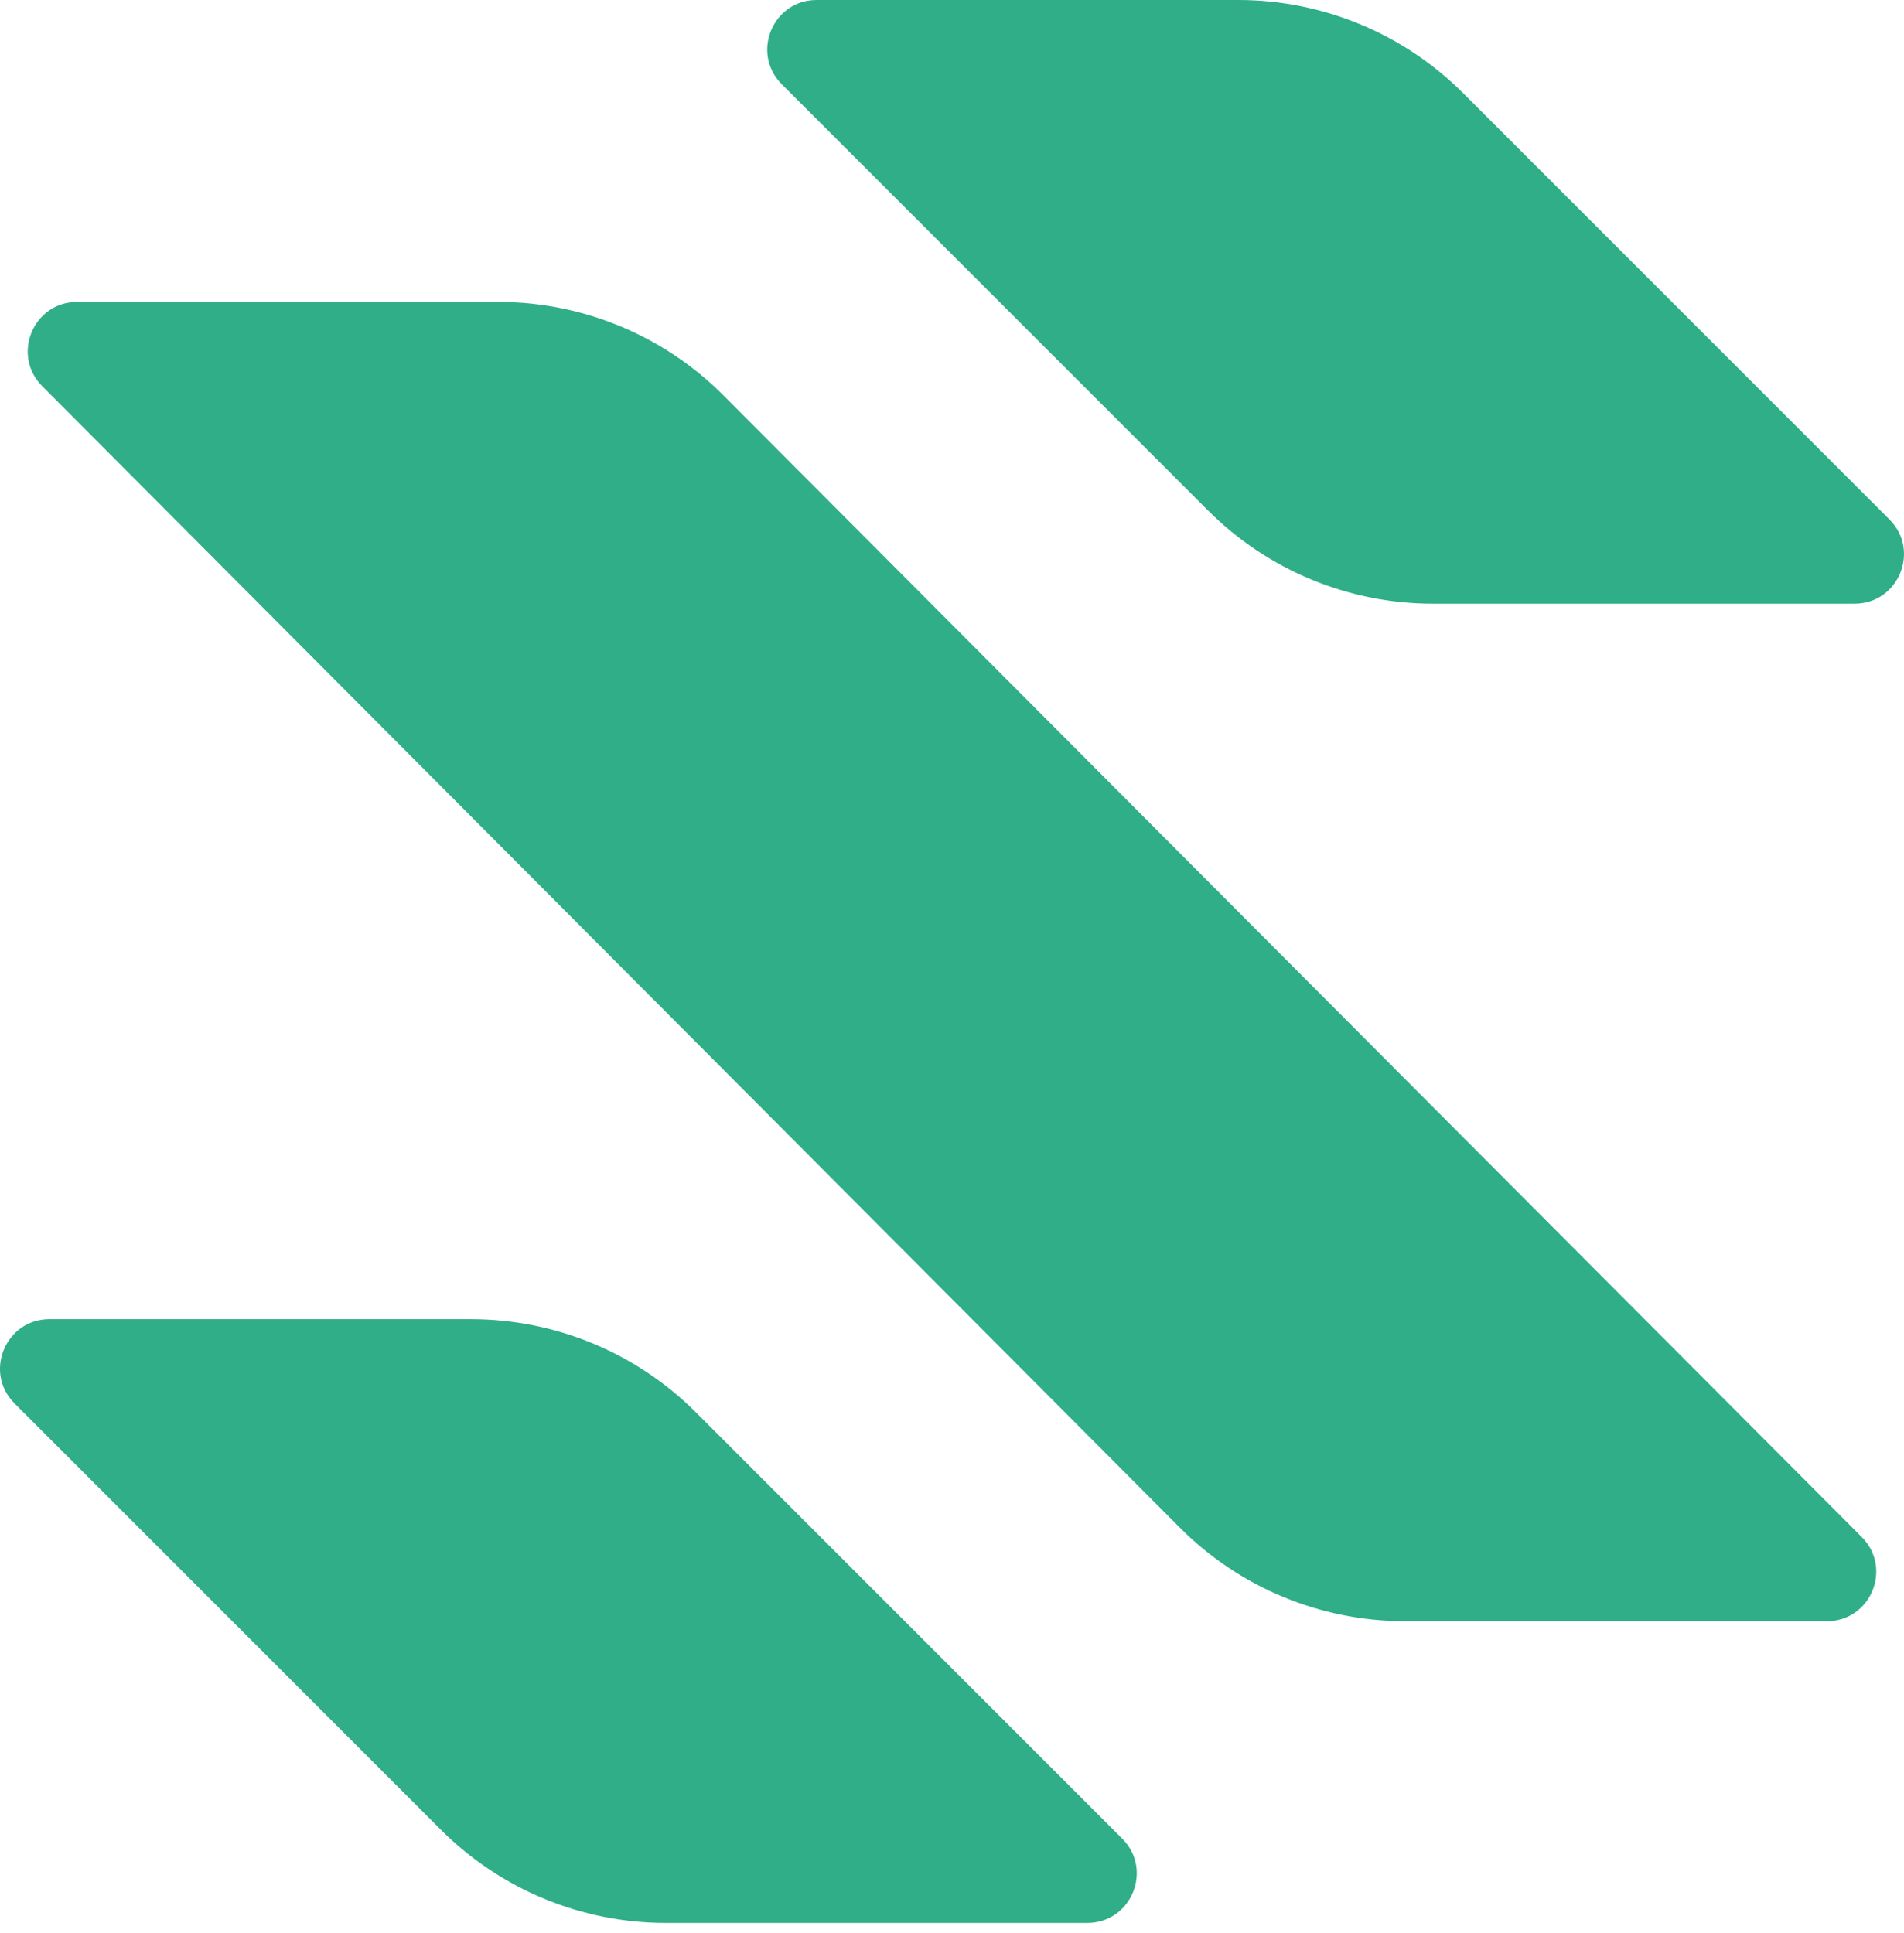
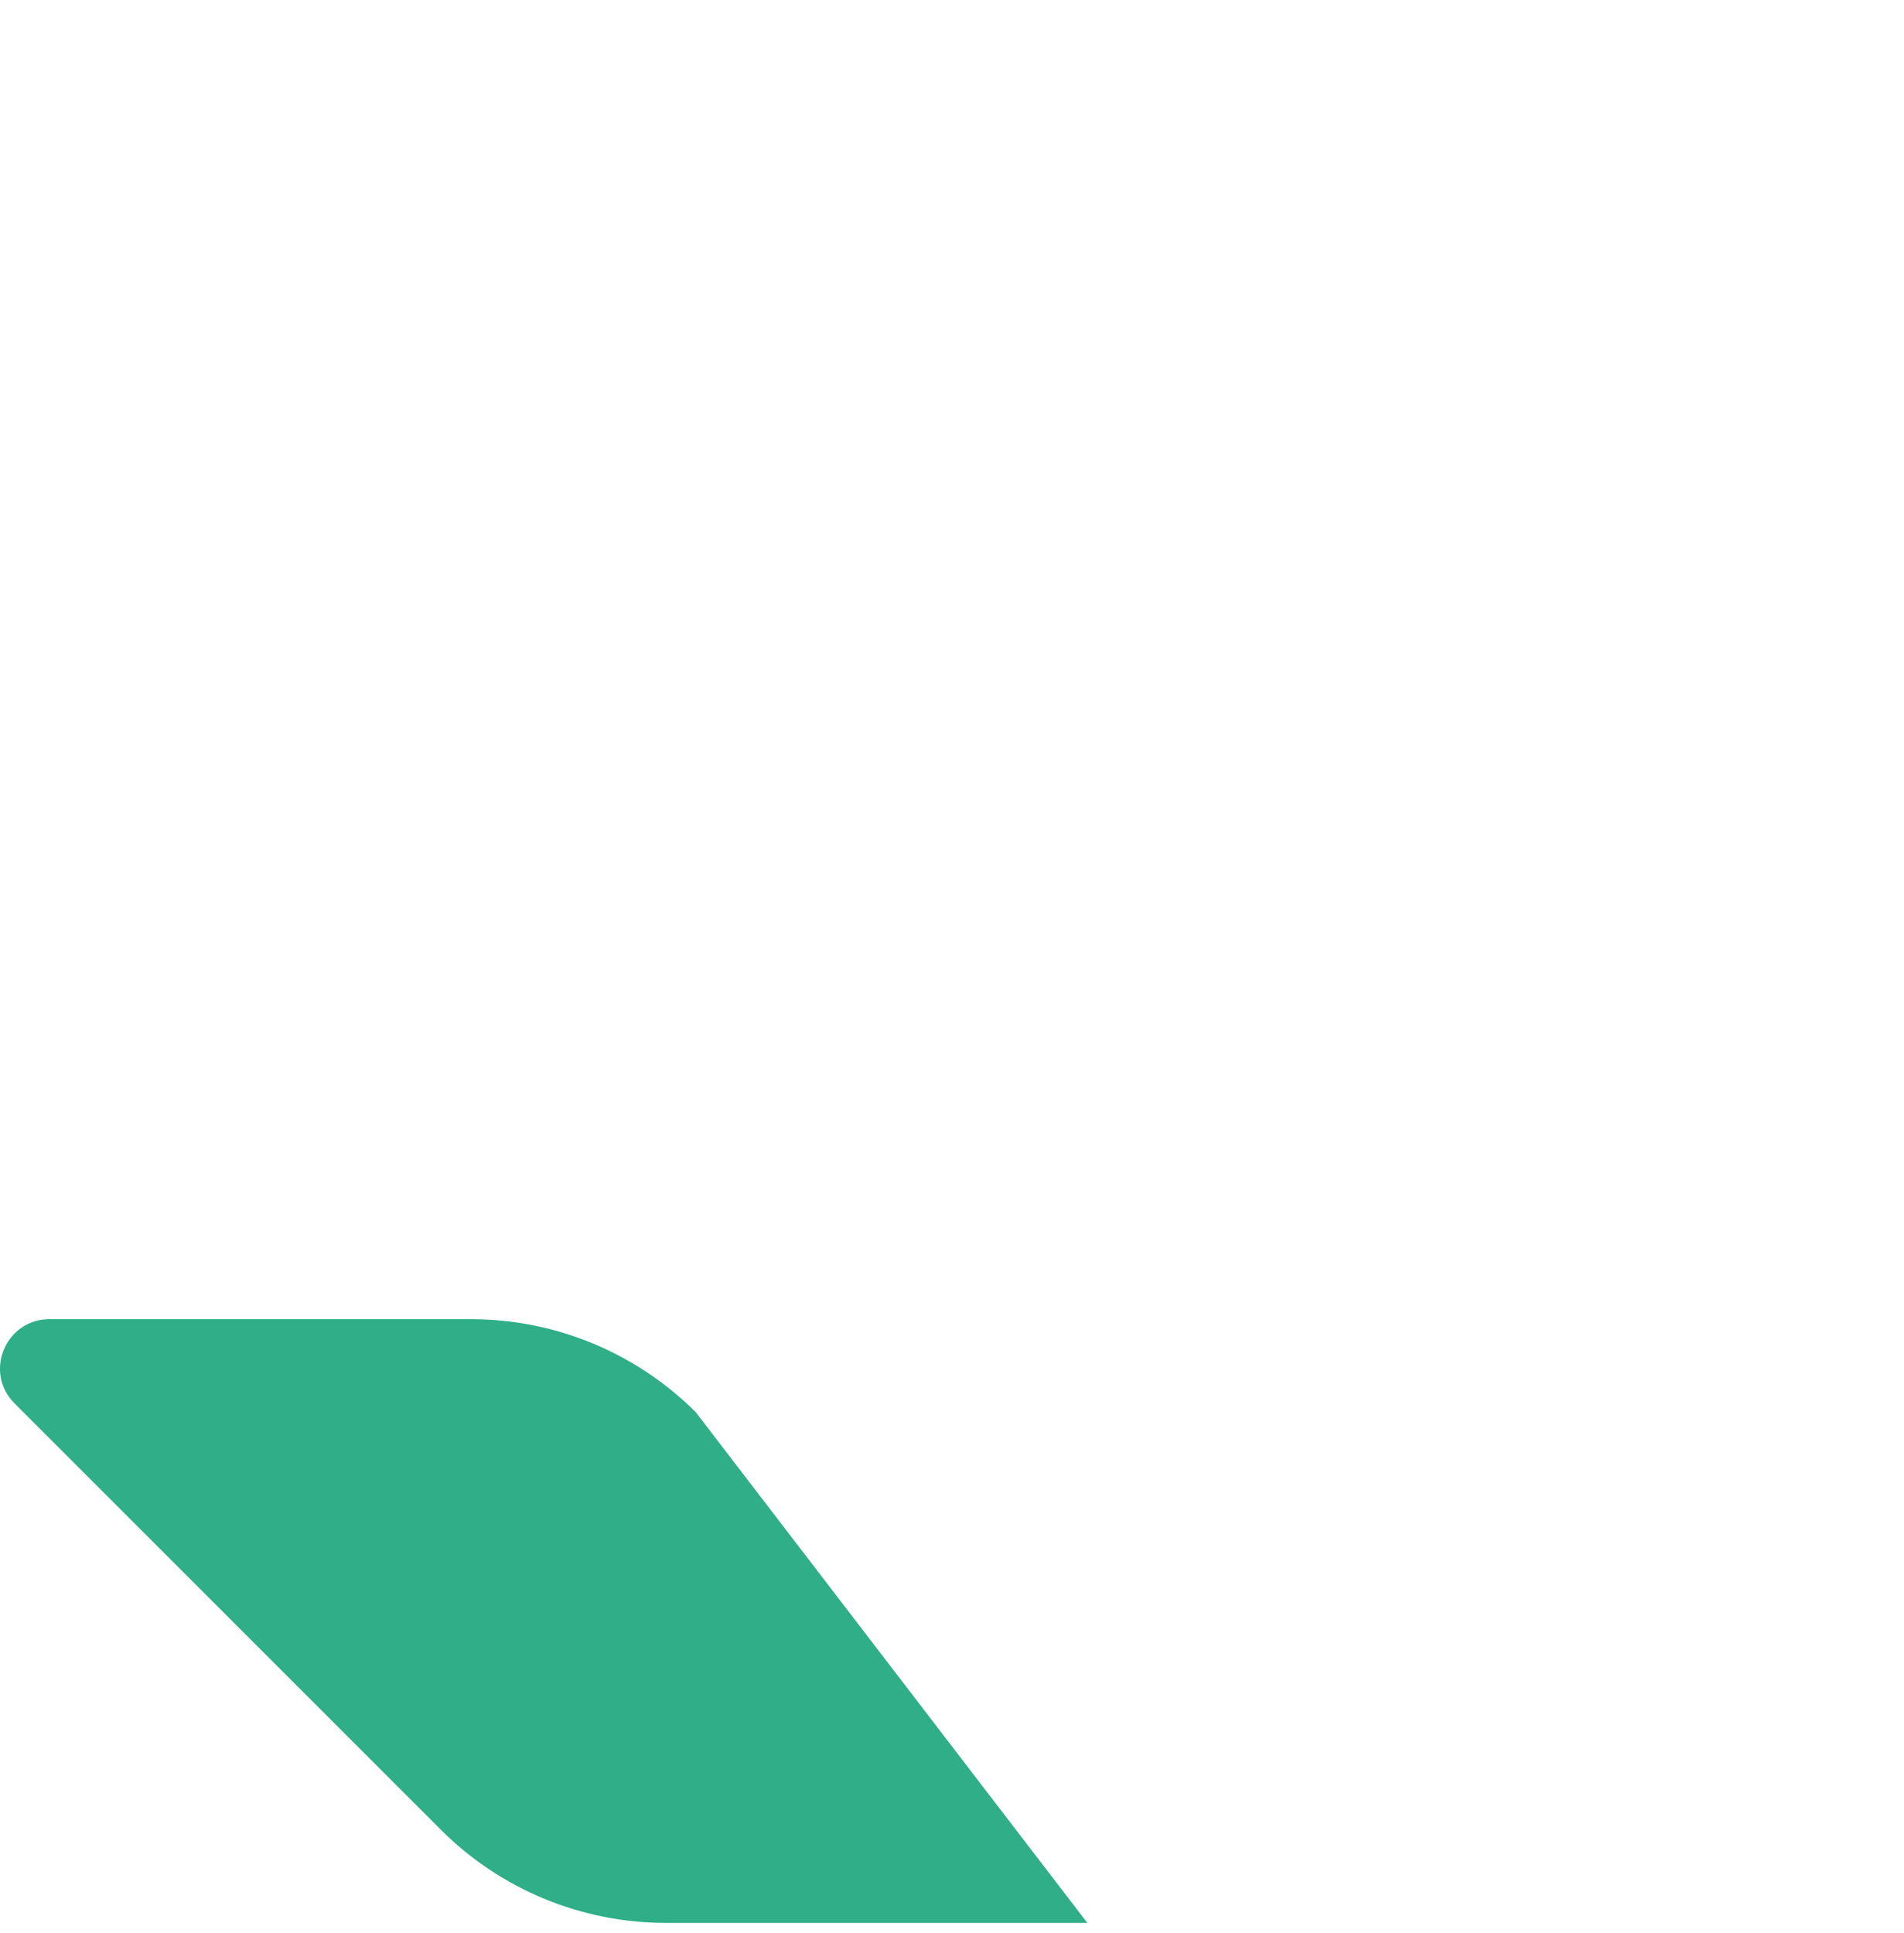
<svg xmlns="http://www.w3.org/2000/svg" width="65" height="66" viewBox="0 0 65 66" fill="none">
-   <path d="M23.755 48.212C21.719 46.176 18.958 45.034 16.081 45.034H1.688C0.188 45.034 -0.565 46.848 0.496 47.909L15.053 62.466C17.089 64.501 19.85 65.643 22.727 65.643H37.12C38.62 65.643 39.373 63.829 38.312 62.768L23.755 48.212Z" fill="#2FAE88" />
-   <path d="M24.697 13.496C22.661 11.454 19.894 10.307 17.011 10.307H2.635C1.135 10.307 0.383 12.118 1.441 13.182L40.281 52.153C42.317 54.197 45.083 55.344 47.969 55.344H62.365C63.865 55.344 64.618 53.533 63.556 52.47L24.697 13.496Z" fill="#2FAE88" />
-   <path d="M64.504 17.734L49.947 3.177C47.911 1.142 45.15 0 42.273 0H27.88C26.38 0 25.627 1.814 26.688 2.875L41.245 17.431C43.281 19.467 46.041 20.609 48.919 20.609H63.312C64.812 20.609 65.564 18.795 64.504 17.734Z" fill="#2FAE88" />
+   <path d="M23.755 48.212C21.719 46.176 18.958 45.034 16.081 45.034H1.688C0.188 45.034 -0.565 46.848 0.496 47.909L15.053 62.466C17.089 64.501 19.85 65.643 22.727 65.643H37.12L23.755 48.212Z" fill="#2FAE88" />
</svg>